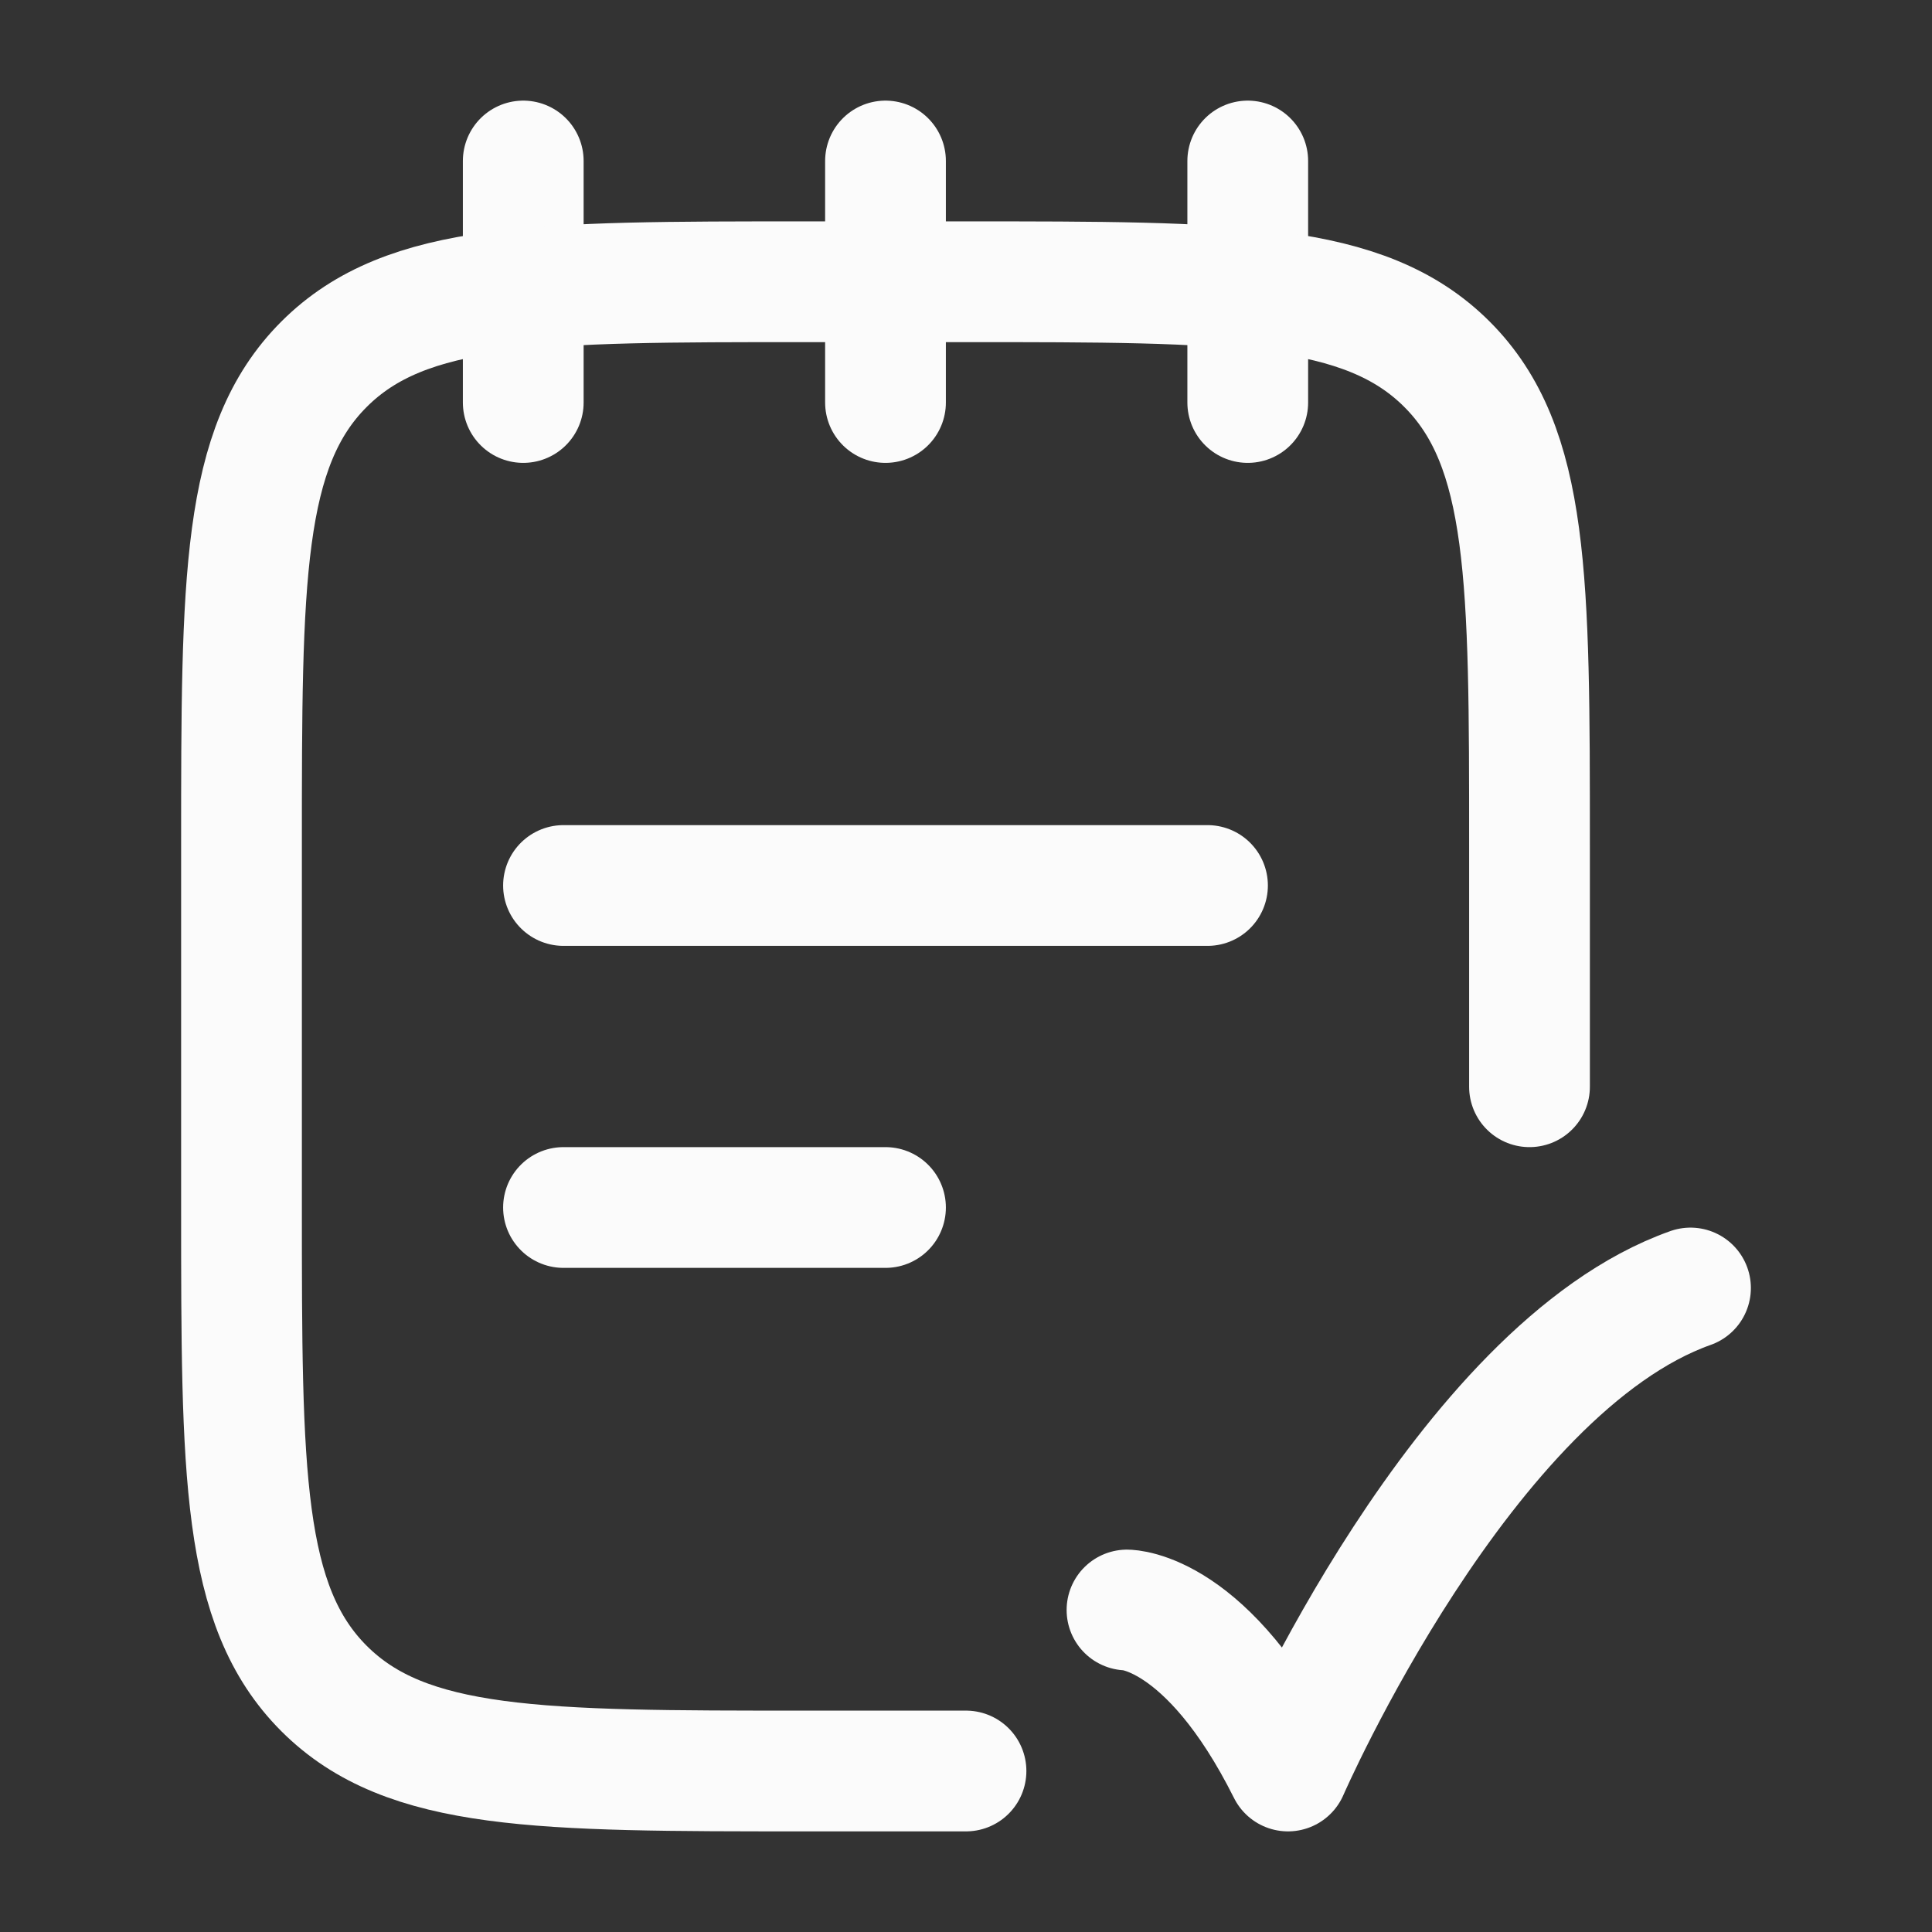
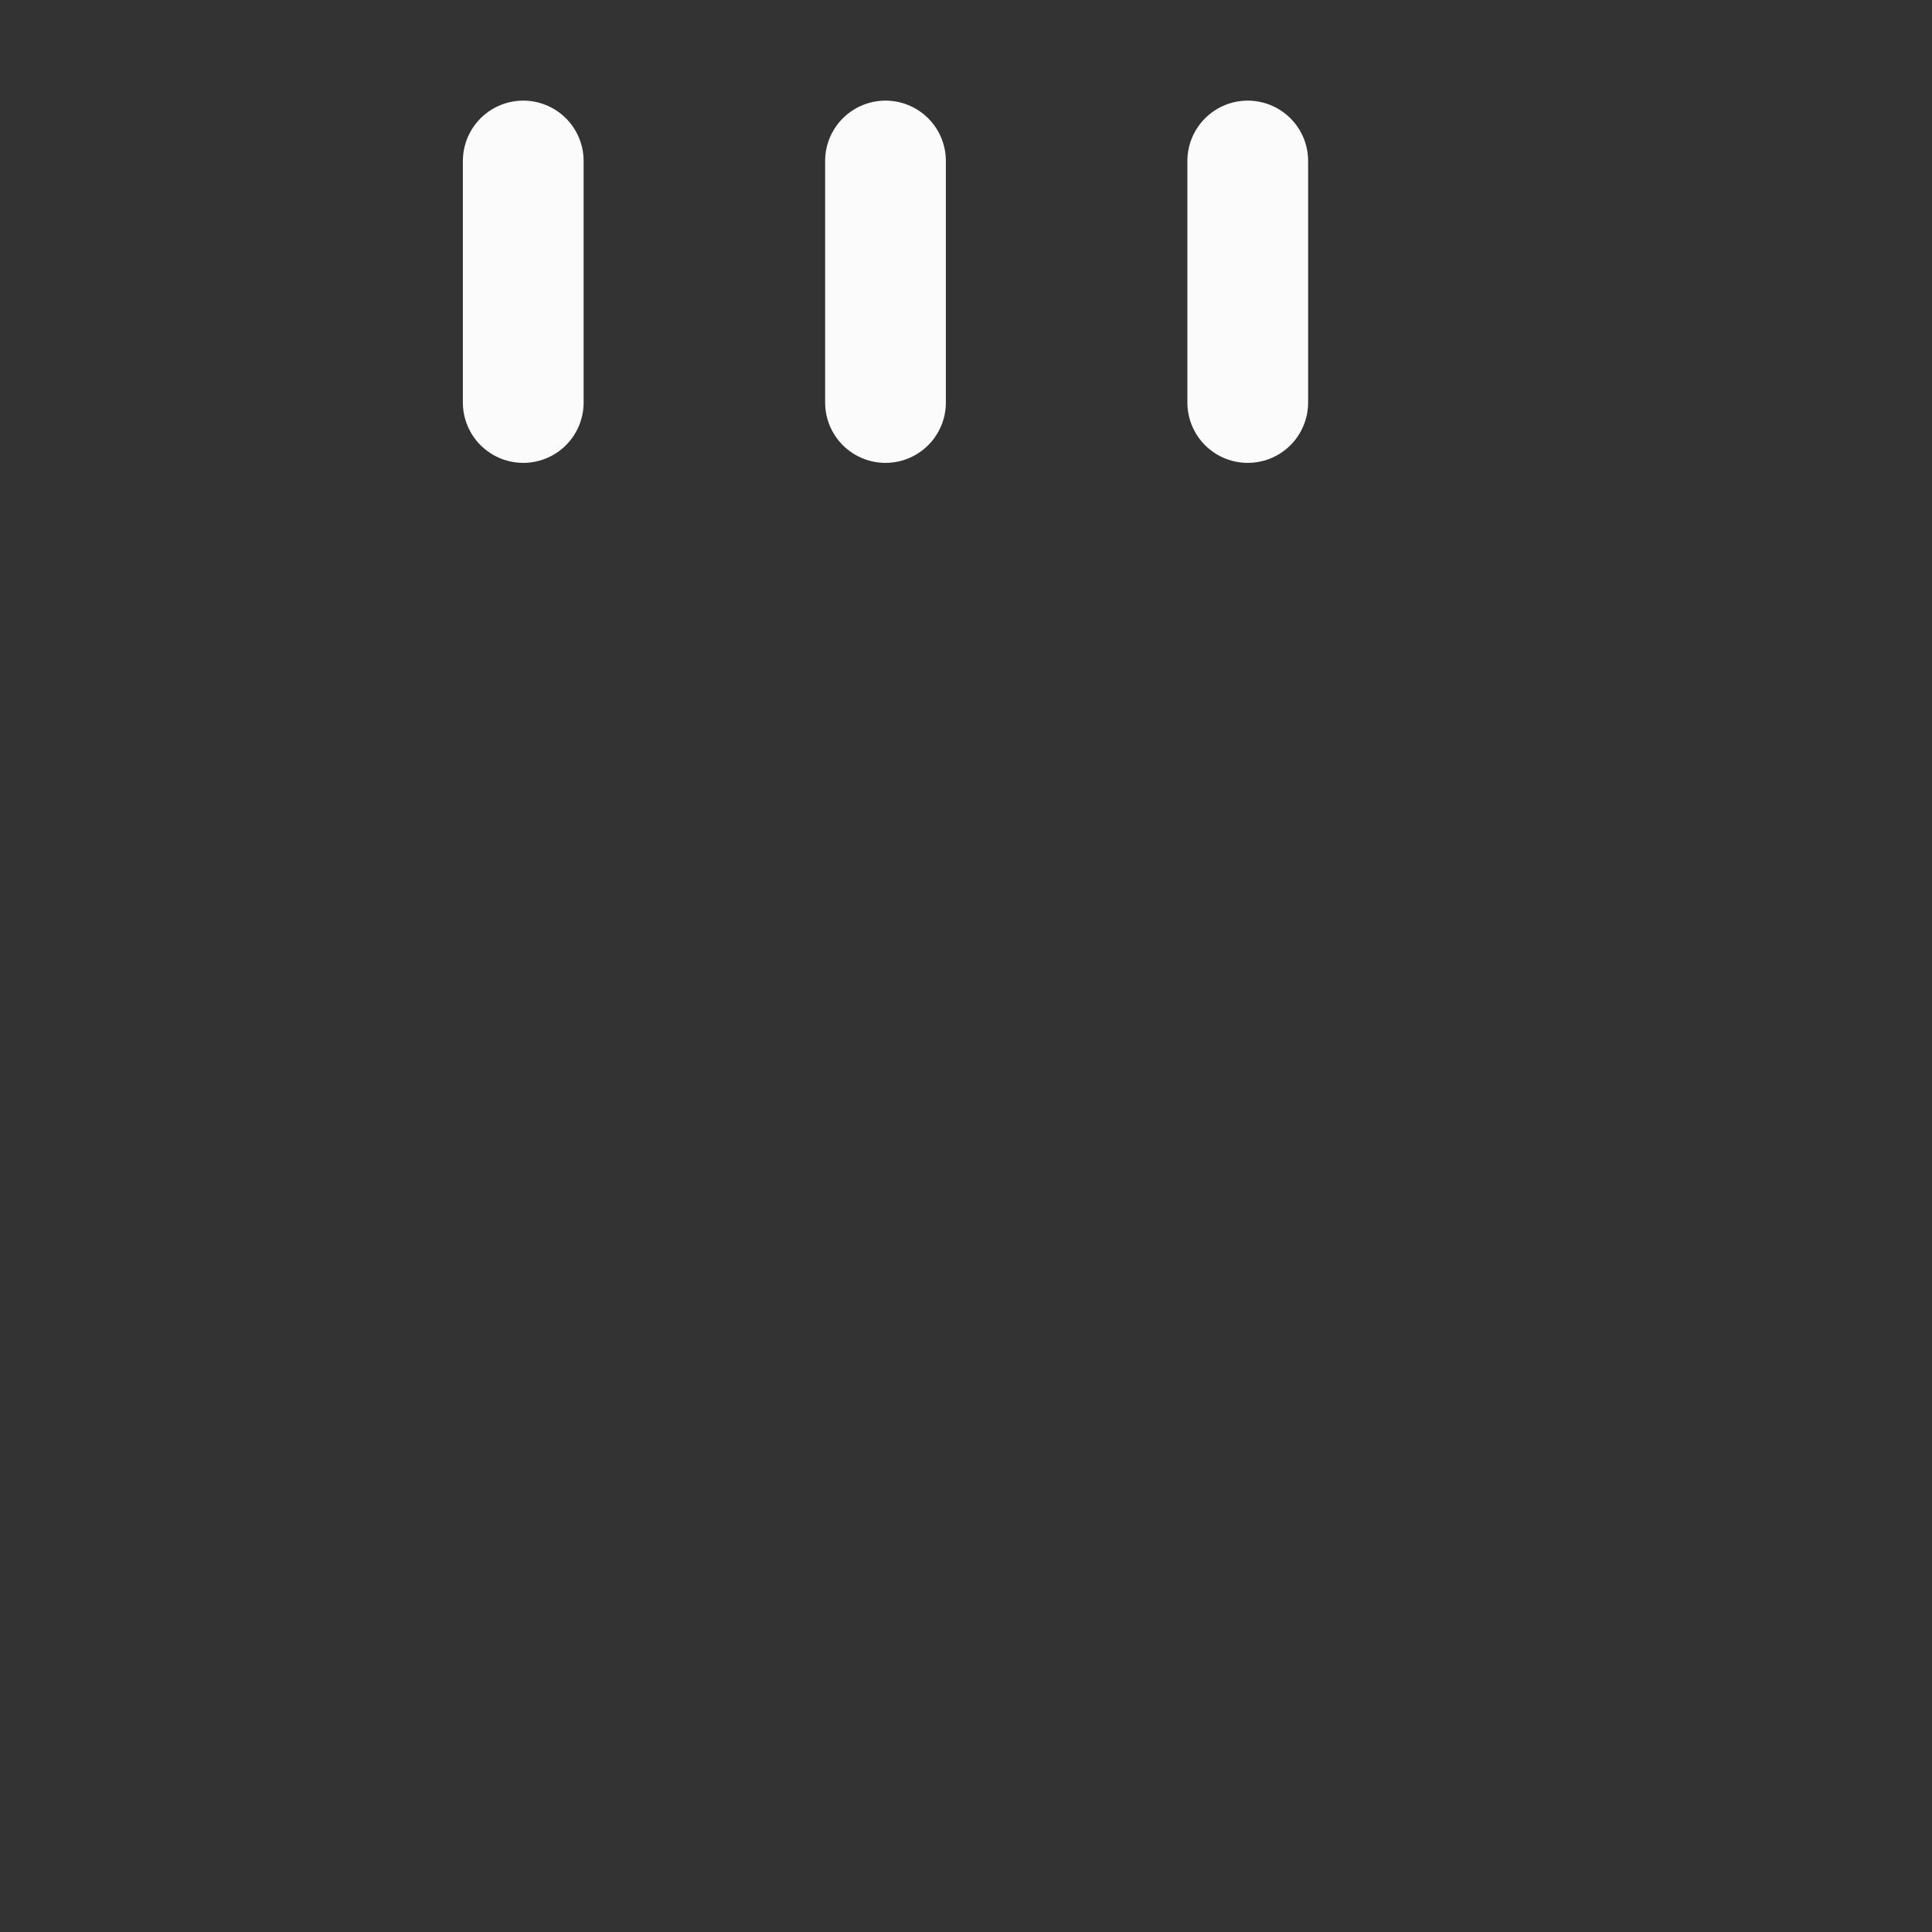
<svg xmlns="http://www.w3.org/2000/svg" viewBox="0 0 24 24" color="currentColor" fill="none">
  <rect x="0" y="0" width="24" height="24" fill="#333333" stroke="none" />
  <path d="M15.5 2V5M6.5 2V5M11 2V5" stroke="#fbfbfb" stroke-width="1.5" stroke-linecap="round" stroke-linejoin="round" />
-   <path d="M19 13.5V10.5C19 7.2 19 5.55 17.975 4.525C16.95 3.5 15.3 3.5 12 3.5H10C6.7 3.5 5.05 3.5 4.025 4.525C3 5.55 3 7.2 3 10.5V15C3 18.3 3 19.95 4.025 20.975C5.05 22 6.7 22 10 22H12" stroke="#fbfbfb" stroke-width="1.5" stroke-linecap="round" stroke-linejoin="round" />
-   <path d="M7 15H11M7 11H15" stroke="#fbfbfb" stroke-width="1.5" stroke-linecap="round" stroke-linejoin="round" />
-   <path d="M14 20C14 20 15 20 16 22C16 22 18.177 17 21 16" stroke="#fbfbfb" stroke-width="1.5" stroke-linecap="round" stroke-linejoin="round" />
</svg>